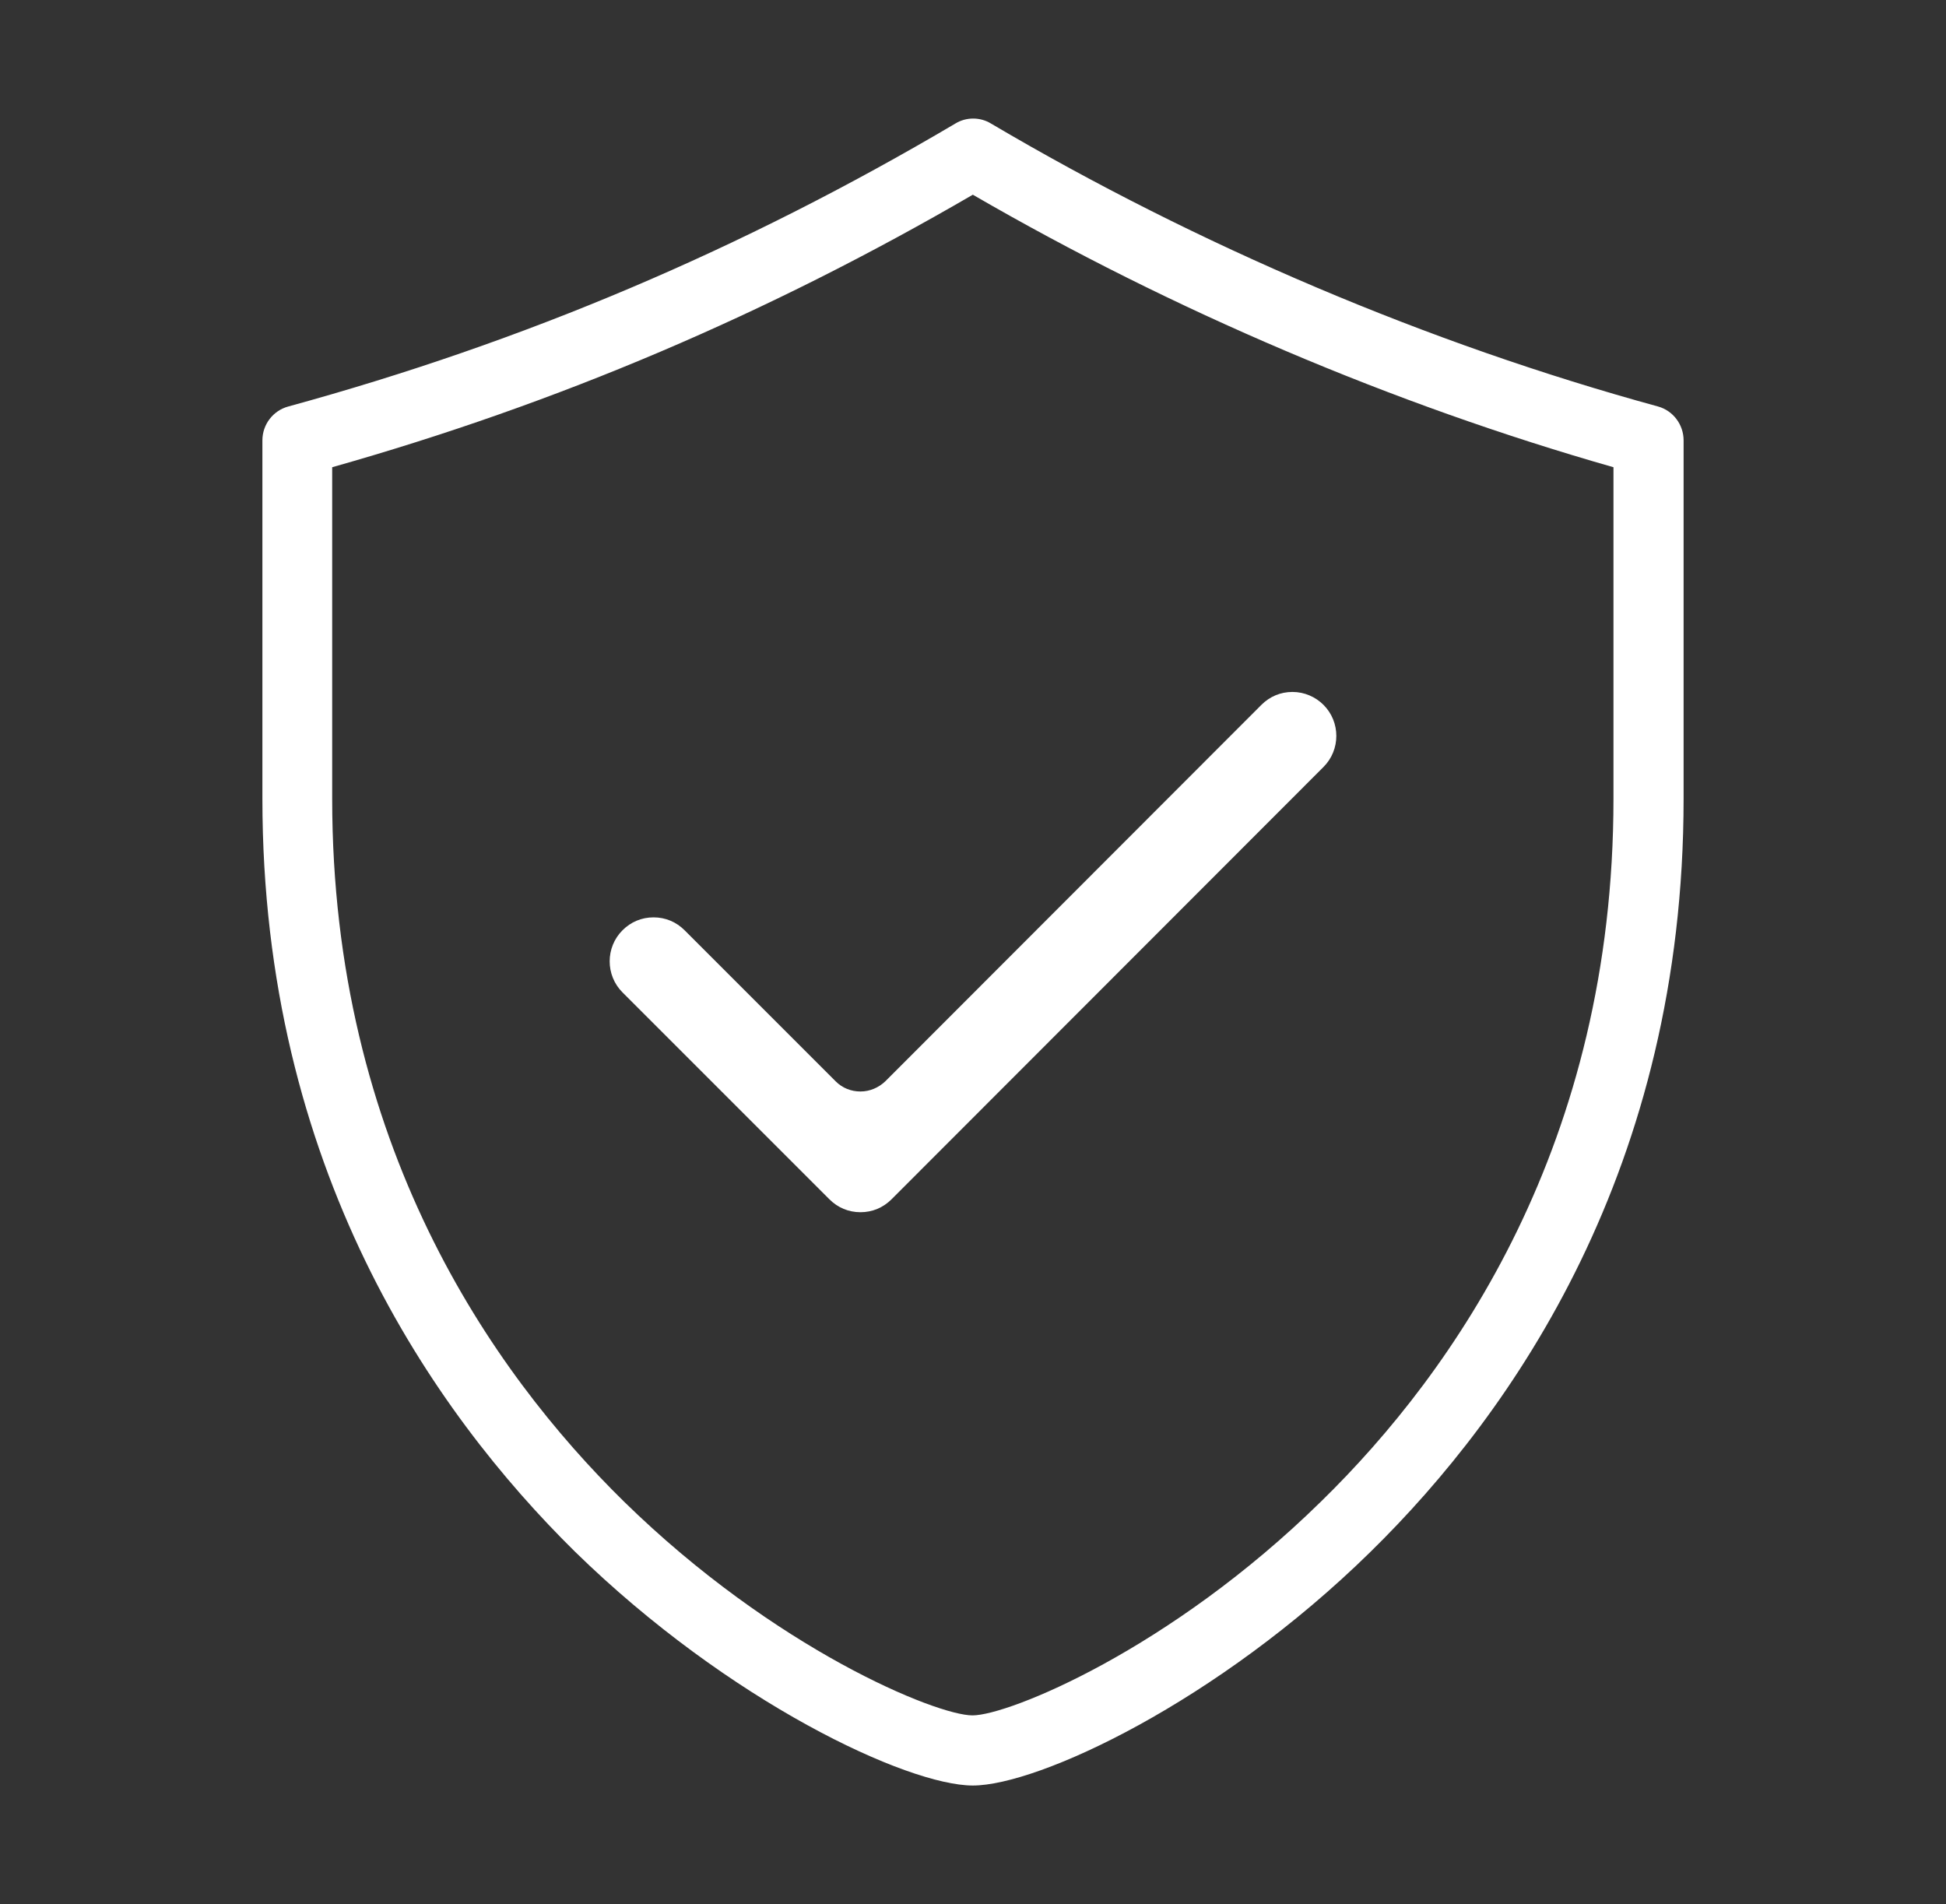
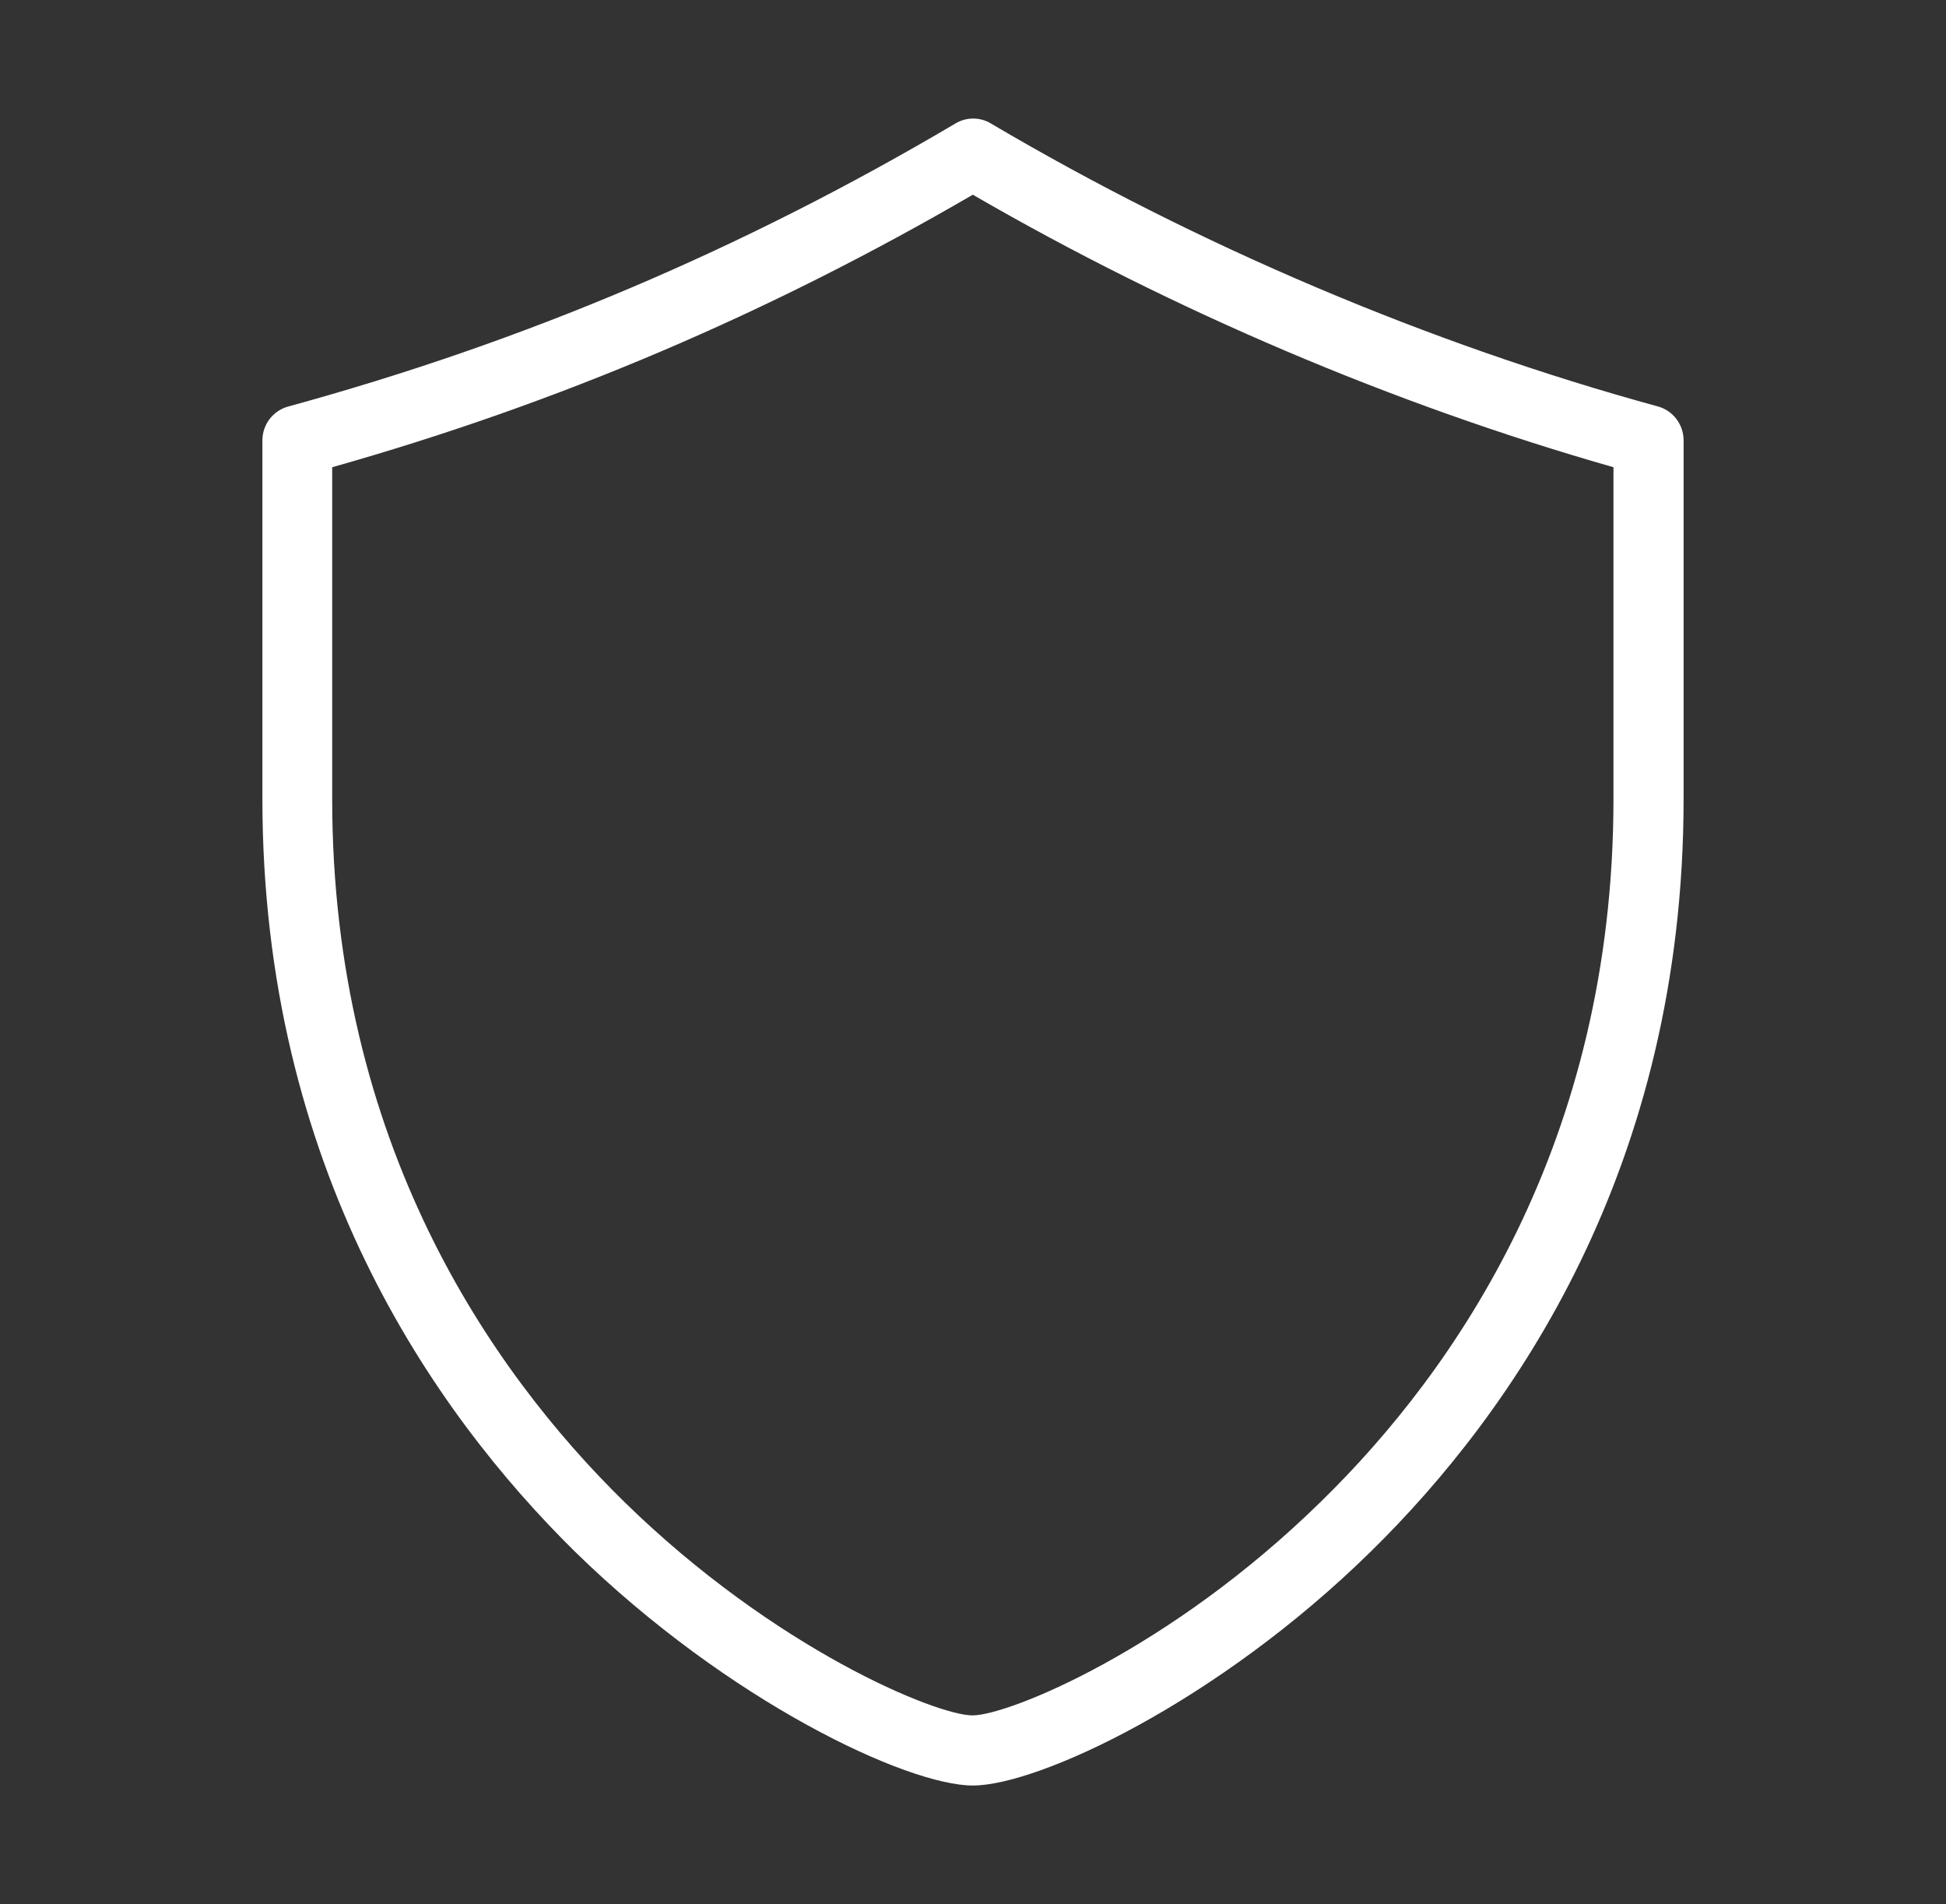
<svg xmlns="http://www.w3.org/2000/svg" version="1.1" id="Capa_1" x="0px" y="0px" viewBox="0 0 557.7 545.7" style="enable-background:new 0 0 557.7 545.7;" xml:space="preserve">
  <rect x="0" y="0" width="557.7" height="545.7" fill="#333333" stroke="none" />
  <style type="text/css">
	.st0{fill:#FFFFFF;}
</style>
  <g>
    <g id="XMLID_1_">
      <path class="st0" d="M482.5,126.2v102.7c0,105.7-48.8,175.7-89.7,215.8c-44,43.2-95.3,67-114,67s-69.9-23.9-114-67    C124,404.5,75.2,334.6,75.2,228.9V126.2c0-4.5,3-8.5,7.4-9.7c67.6-18.5,130.1-45,191.2-81.1c3.1-1.9,7.1-1.9,10.2,0    c59.3,35,125.4,63.1,191.2,81.1C479.5,117.7,482.5,121.7,482.5,126.2z M462.4,228.9v-95c-63.1-18-126.3-44.9-183.6-78.1    c-58.8,34.2-118.9,59.8-183.6,78.1v95c0,98.7,45.5,164,83.6,201.4c43.3,42.4,89.6,61.3,99.9,61.3s56.6-18.8,99.9-61.3    C416.9,392.9,462.4,327.6,462.4,228.9z" />
-       <path class="st0" d="M379.3,202c4.9,4.9,4.9,12.9,0,17.8L255.5,343.7c-2.4,2.4-5.5,3.7-8.9,3.7s-6.5-1.3-8.9-3.7l-59.3-59.3    c-4.9-4.9-4.9-12.9,0-17.8c2.4-2.4,5.5-3.7,8.9-3.7c3.4,0,6.5,1.3,8.9,3.7l43.3,43.3c1.9,1.9,4.4,2.9,7.1,2.9    c2.7,0,5.2-1.1,7.1-2.9L361.5,202c2.4-2.4,5.5-3.7,8.9-3.7S377,199.7,379.3,202z" />
    </g>
  </g>
</svg>